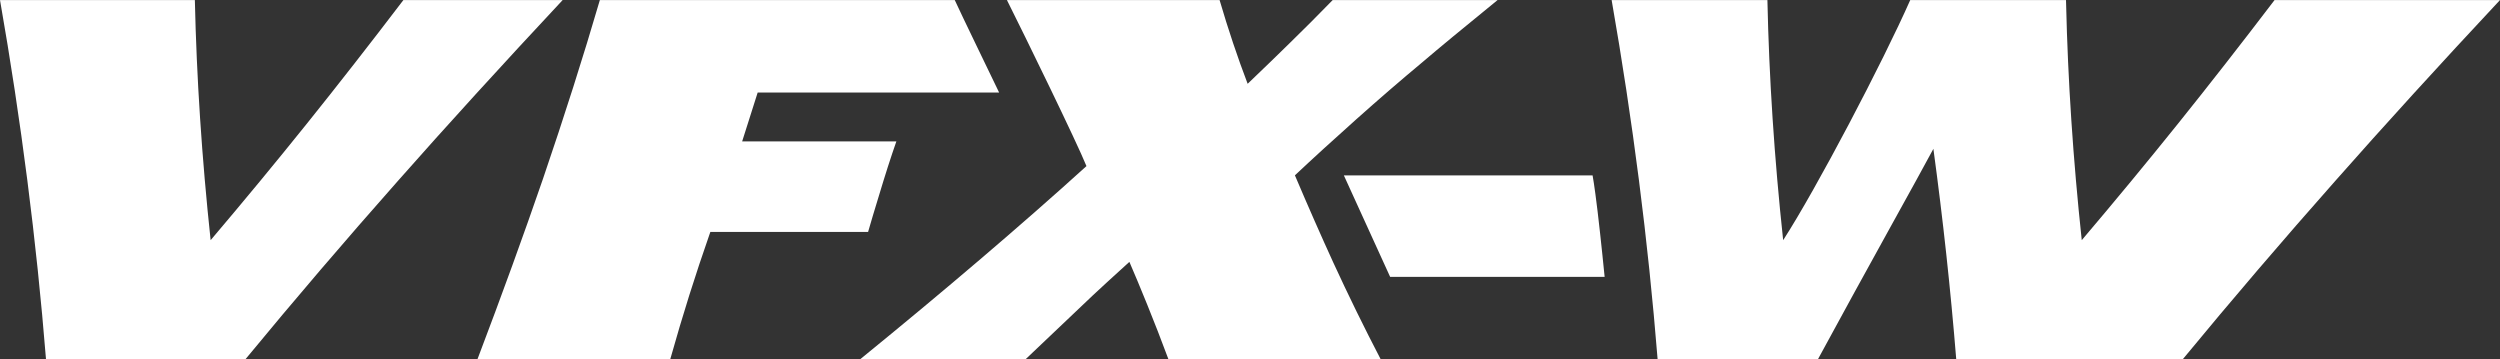
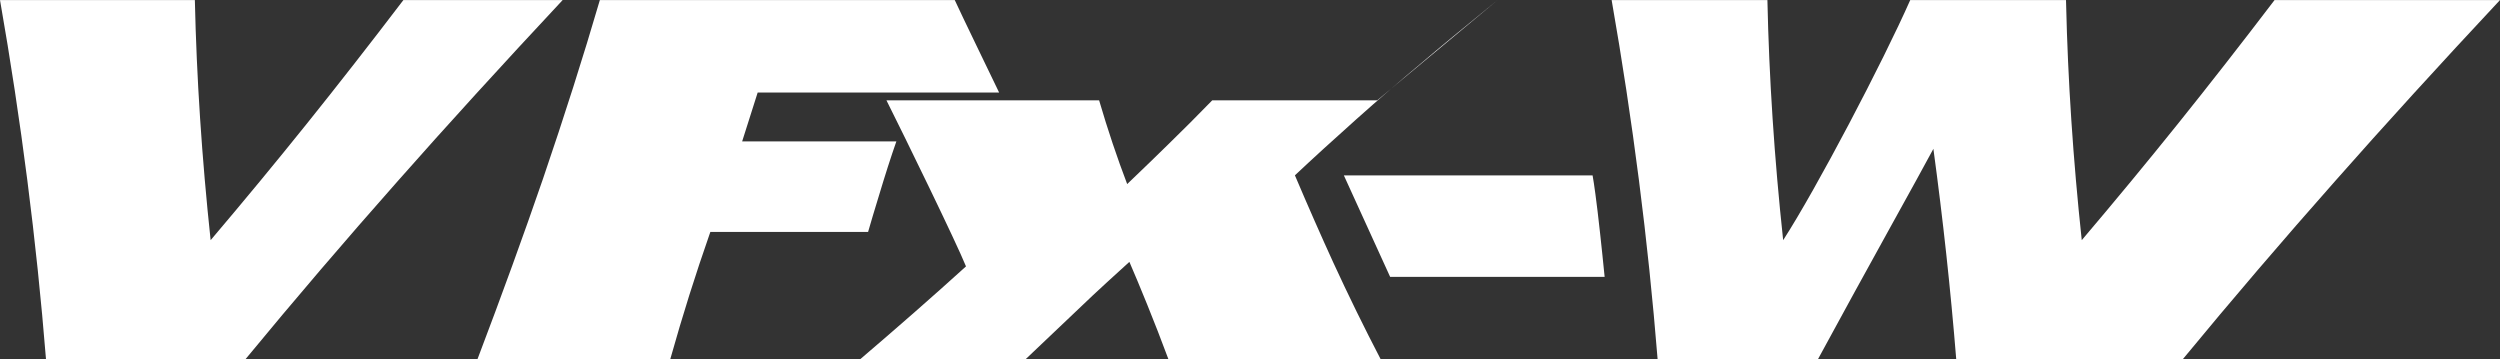
<svg xmlns="http://www.w3.org/2000/svg" width="313.062" height="45" viewBox="0 0 313.062 45">
  <rect x="0" y="0" width="313.062" height="45" fill="#333333" stroke="none" />
  <defs>
    <style>
      .cls-1 {
        fill: #fff;
        fill-rule: evenodd;
      }
    </style>
  </defs>
-   <path id="VFX-W_logo.svg" class="cls-1" d="M883.3,403.508q-6.279,8.243-12.081,15.466t-12.063,14.6q-1.632-15.243-1.959-29.611c0-.215-0.013-0.455-0.013-0.455H837.677c-3.4,7.7-11.727,23.6-15.913,30.066q-1.662-15.468-1.972-30.066H800.286q3.969,22.692,5.758,44.984h20.073c5.926-10.947,12.889-23.379,14.46-26.354q1.8,13.235,2.861,26.354H871.8q9.249-11.209,19.126-22.364,9.18-10.4,20.605-22.62H883.3Zm-214.372,0q-11.43,12.228-20.608,22.62-9.879,11.156-19.121,22.364H604.23q-1.788-22.287-5.76-44.984h24.4q0.323,14.6,1.975,30.066,6.255-7.368,12.06-14.6t12.079-15.466H668.93Zm49.1,0c0.813,1.789,4.639,9.668,5.558,11.583H693.348l-1.942,6.112h19.312q-1,2.843-2.23,6.949c-0.513,1.666-.95,3.133-1.312,4.391H687.422c-1.945,5.58-3.409,10.227-5.024,15.949H658.256q4.619-12.162,8.215-22.62,4.017-11.771,7.115-22.364h44.447Zm67.976,0q-6.48,5.273-9.406,7.775-4.038,3.363-8.283,7.151c-2.828,2.526-5.4,4.866-7.691,7.023,1.7,4,3.311,7.653,4.814,10.937q2.8,6.087,5.929,12.1H744.789c-1.735-4.694-3.731-9.518-4.893-12.2-2.122,1.923-3.644,3.32-4.555,4.173q-1.485,1.392-8.449,8.024H706.178q7.974-6.489,15.085-12.559c4.549-3.881,9.136-7.893,13.257-11.632-1.2-2.979-7.7-16.288-9.96-20.793h26.63c1.085,3.7,2.261,7.2,3.515,10.486,2.3-2.2,4.031-3.878,5.177-5.007,1.8-1.756,3.621-3.57,5.473-5.479h20.654ZM797.9,425.462s0.219,1.1.633,4.557,0.876,8.15.876,8.15H772.548l-5.795-12.707H797.9Z" transform="translate(-598.469 -403.5)" />
+   <path id="VFX-W_logo.svg" class="cls-1" d="M883.3,403.508q-6.279,8.243-12.081,15.466t-12.063,14.6q-1.632-15.243-1.959-29.611c0-.215-0.013-0.455-0.013-0.455H837.677c-3.4,7.7-11.727,23.6-15.913,30.066q-1.662-15.468-1.972-30.066H800.286q3.969,22.692,5.758,44.984h20.073c5.926-10.947,12.889-23.379,14.46-26.354q1.8,13.235,2.861,26.354H871.8q9.249-11.209,19.126-22.364,9.18-10.4,20.605-22.62H883.3Zm-214.372,0q-11.43,12.228-20.608,22.62-9.879,11.156-19.121,22.364H604.23q-1.788-22.287-5.76-44.984h24.4q0.323,14.6,1.975,30.066,6.255-7.368,12.06-14.6t12.079-15.466H668.93Zm49.1,0c0.813,1.789,4.639,9.668,5.558,11.583H693.348l-1.942,6.112h19.312q-1,2.843-2.23,6.949c-0.513,1.666-.95,3.133-1.312,4.391H687.422c-1.945,5.58-3.409,10.227-5.024,15.949H658.256q4.619-12.162,8.215-22.62,4.017-11.771,7.115-22.364h44.447Zm67.976,0q-6.48,5.273-9.406,7.775-4.038,3.363-8.283,7.151c-2.828,2.526-5.4,4.866-7.691,7.023,1.7,4,3.311,7.653,4.814,10.937q2.8,6.087,5.929,12.1H744.789c-1.735-4.694-3.731-9.518-4.893-12.2-2.122,1.923-3.644,3.32-4.555,4.173q-1.485,1.392-8.449,8.024H706.178c4.549-3.881,9.136-7.893,13.257-11.632-1.2-2.979-7.7-16.288-9.96-20.793h26.63c1.085,3.7,2.261,7.2,3.515,10.486,2.3-2.2,4.031-3.878,5.177-5.007,1.8-1.756,3.621-3.57,5.473-5.479h20.654ZM797.9,425.462s0.219,1.1.633,4.557,0.876,8.15.876,8.15H772.548l-5.795-12.707H797.9Z" transform="translate(-598.469 -403.5)" />
</svg>